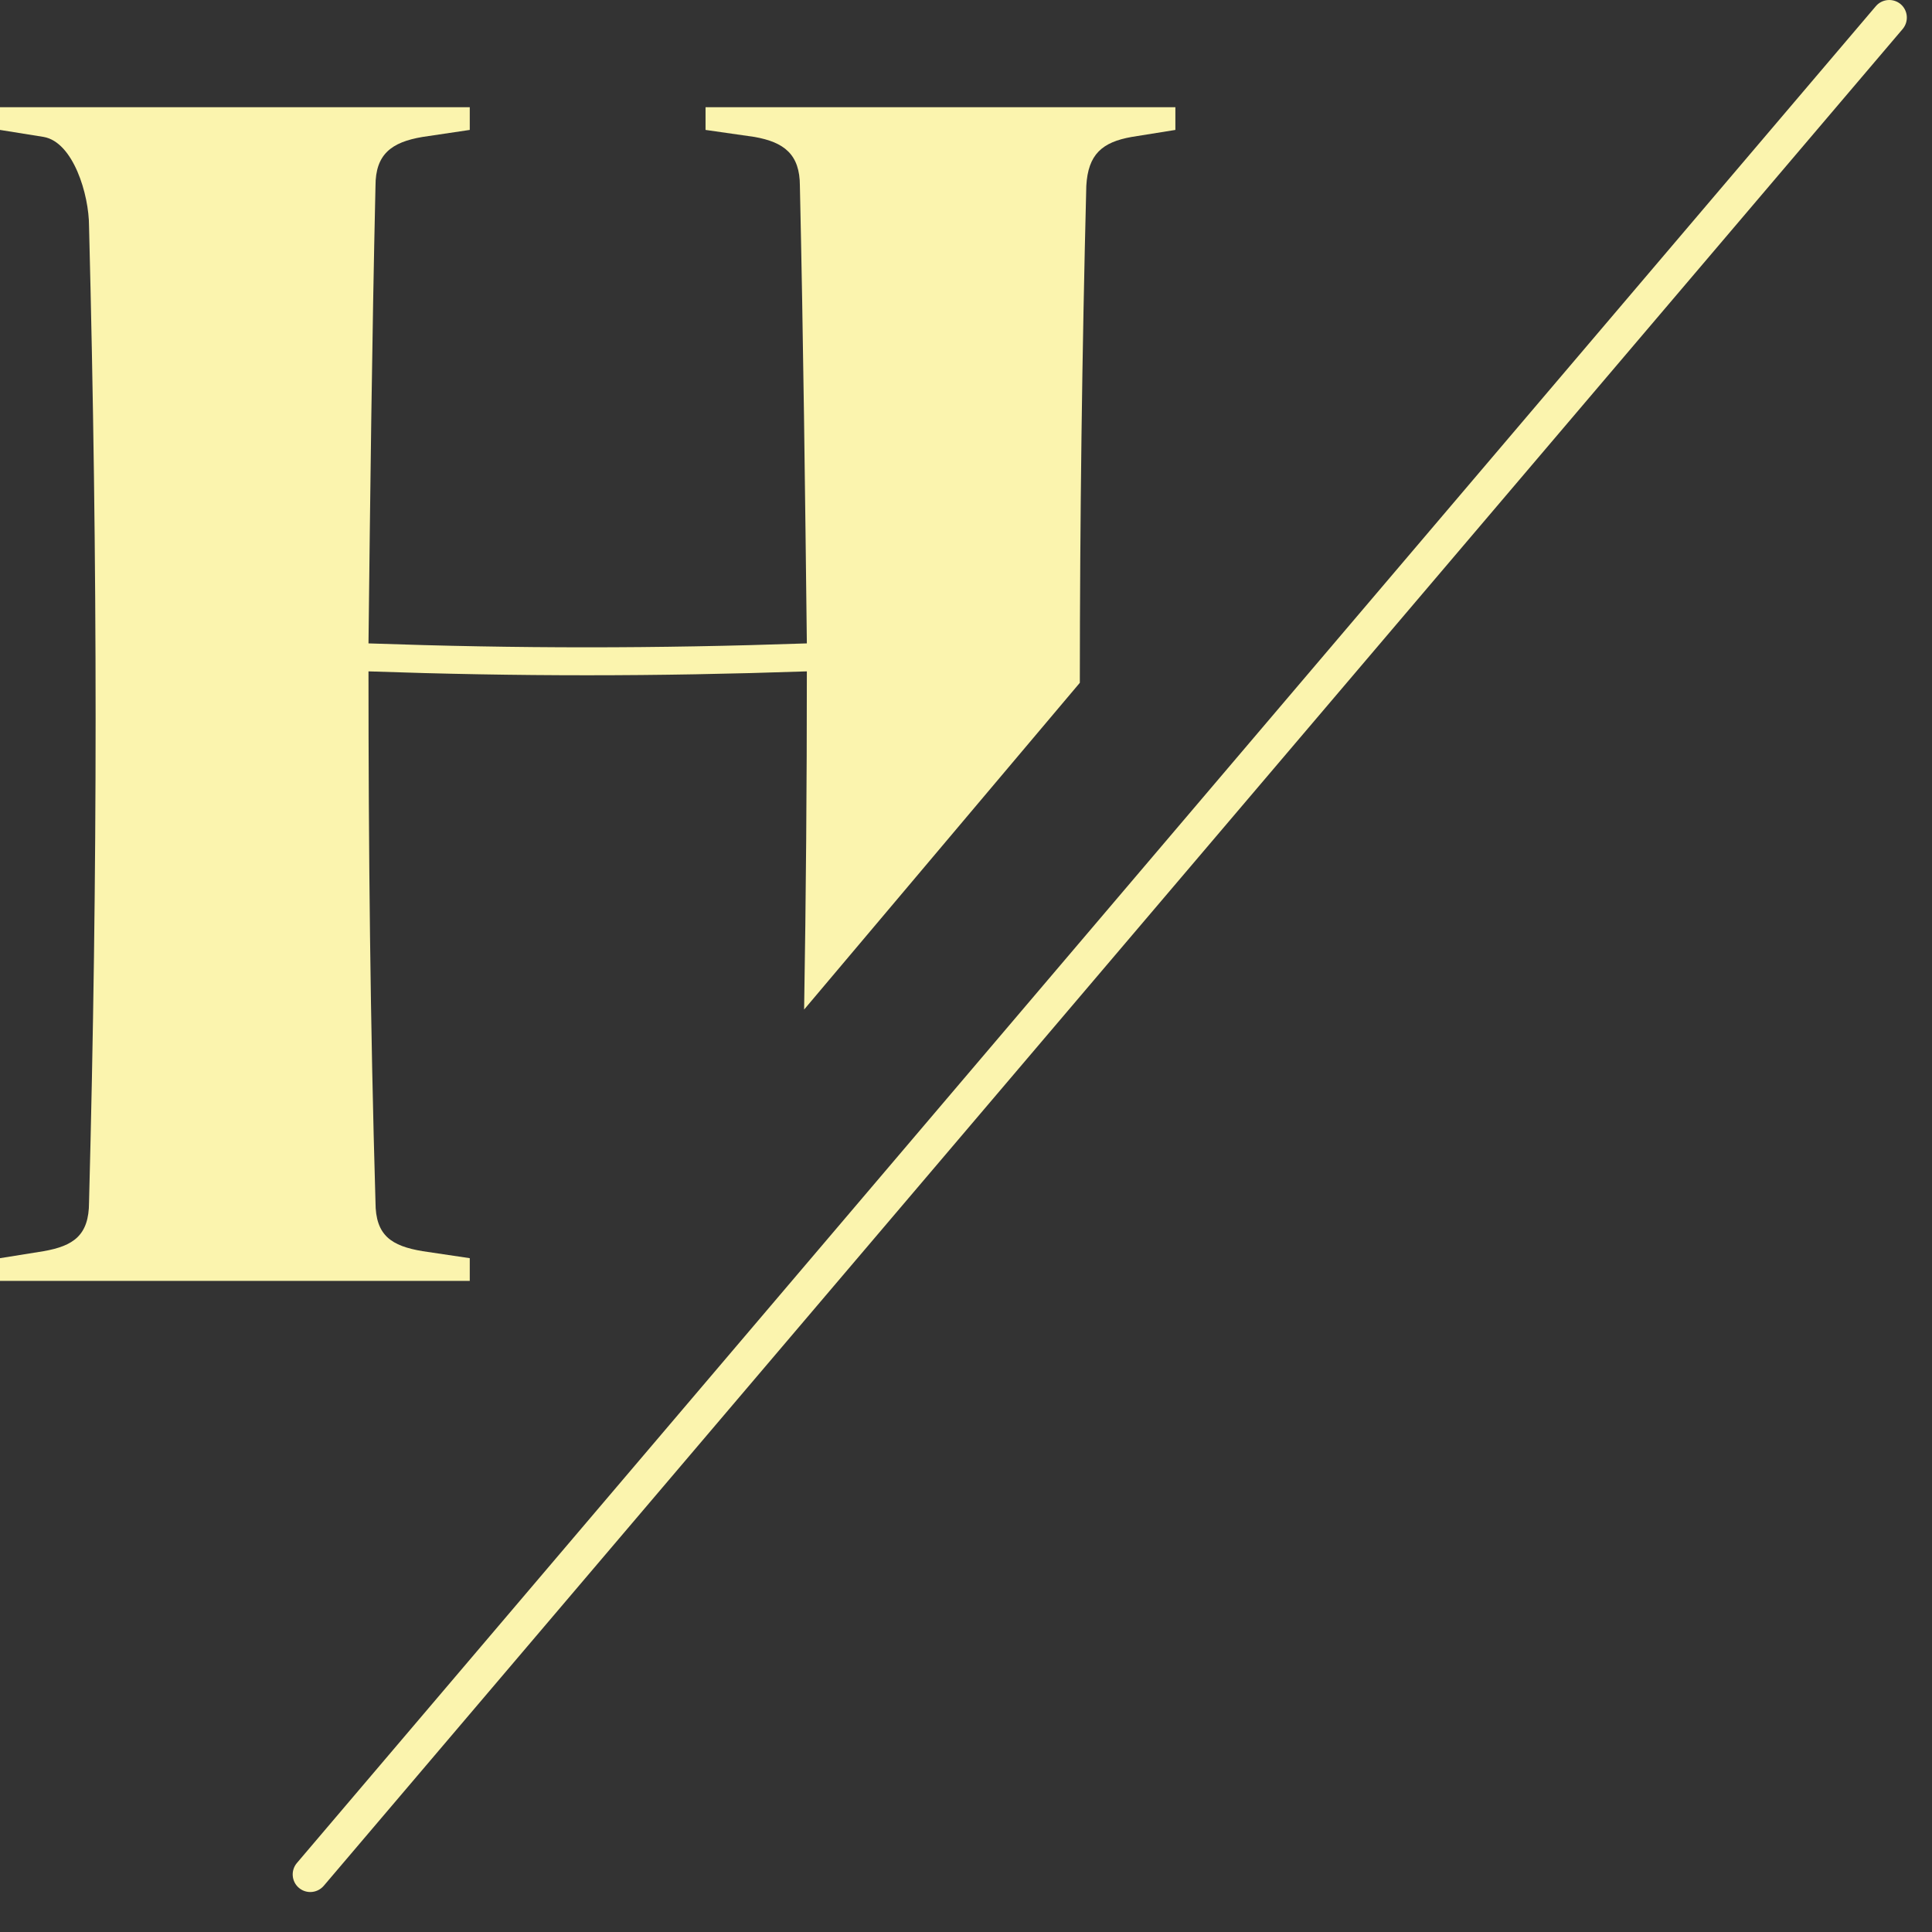
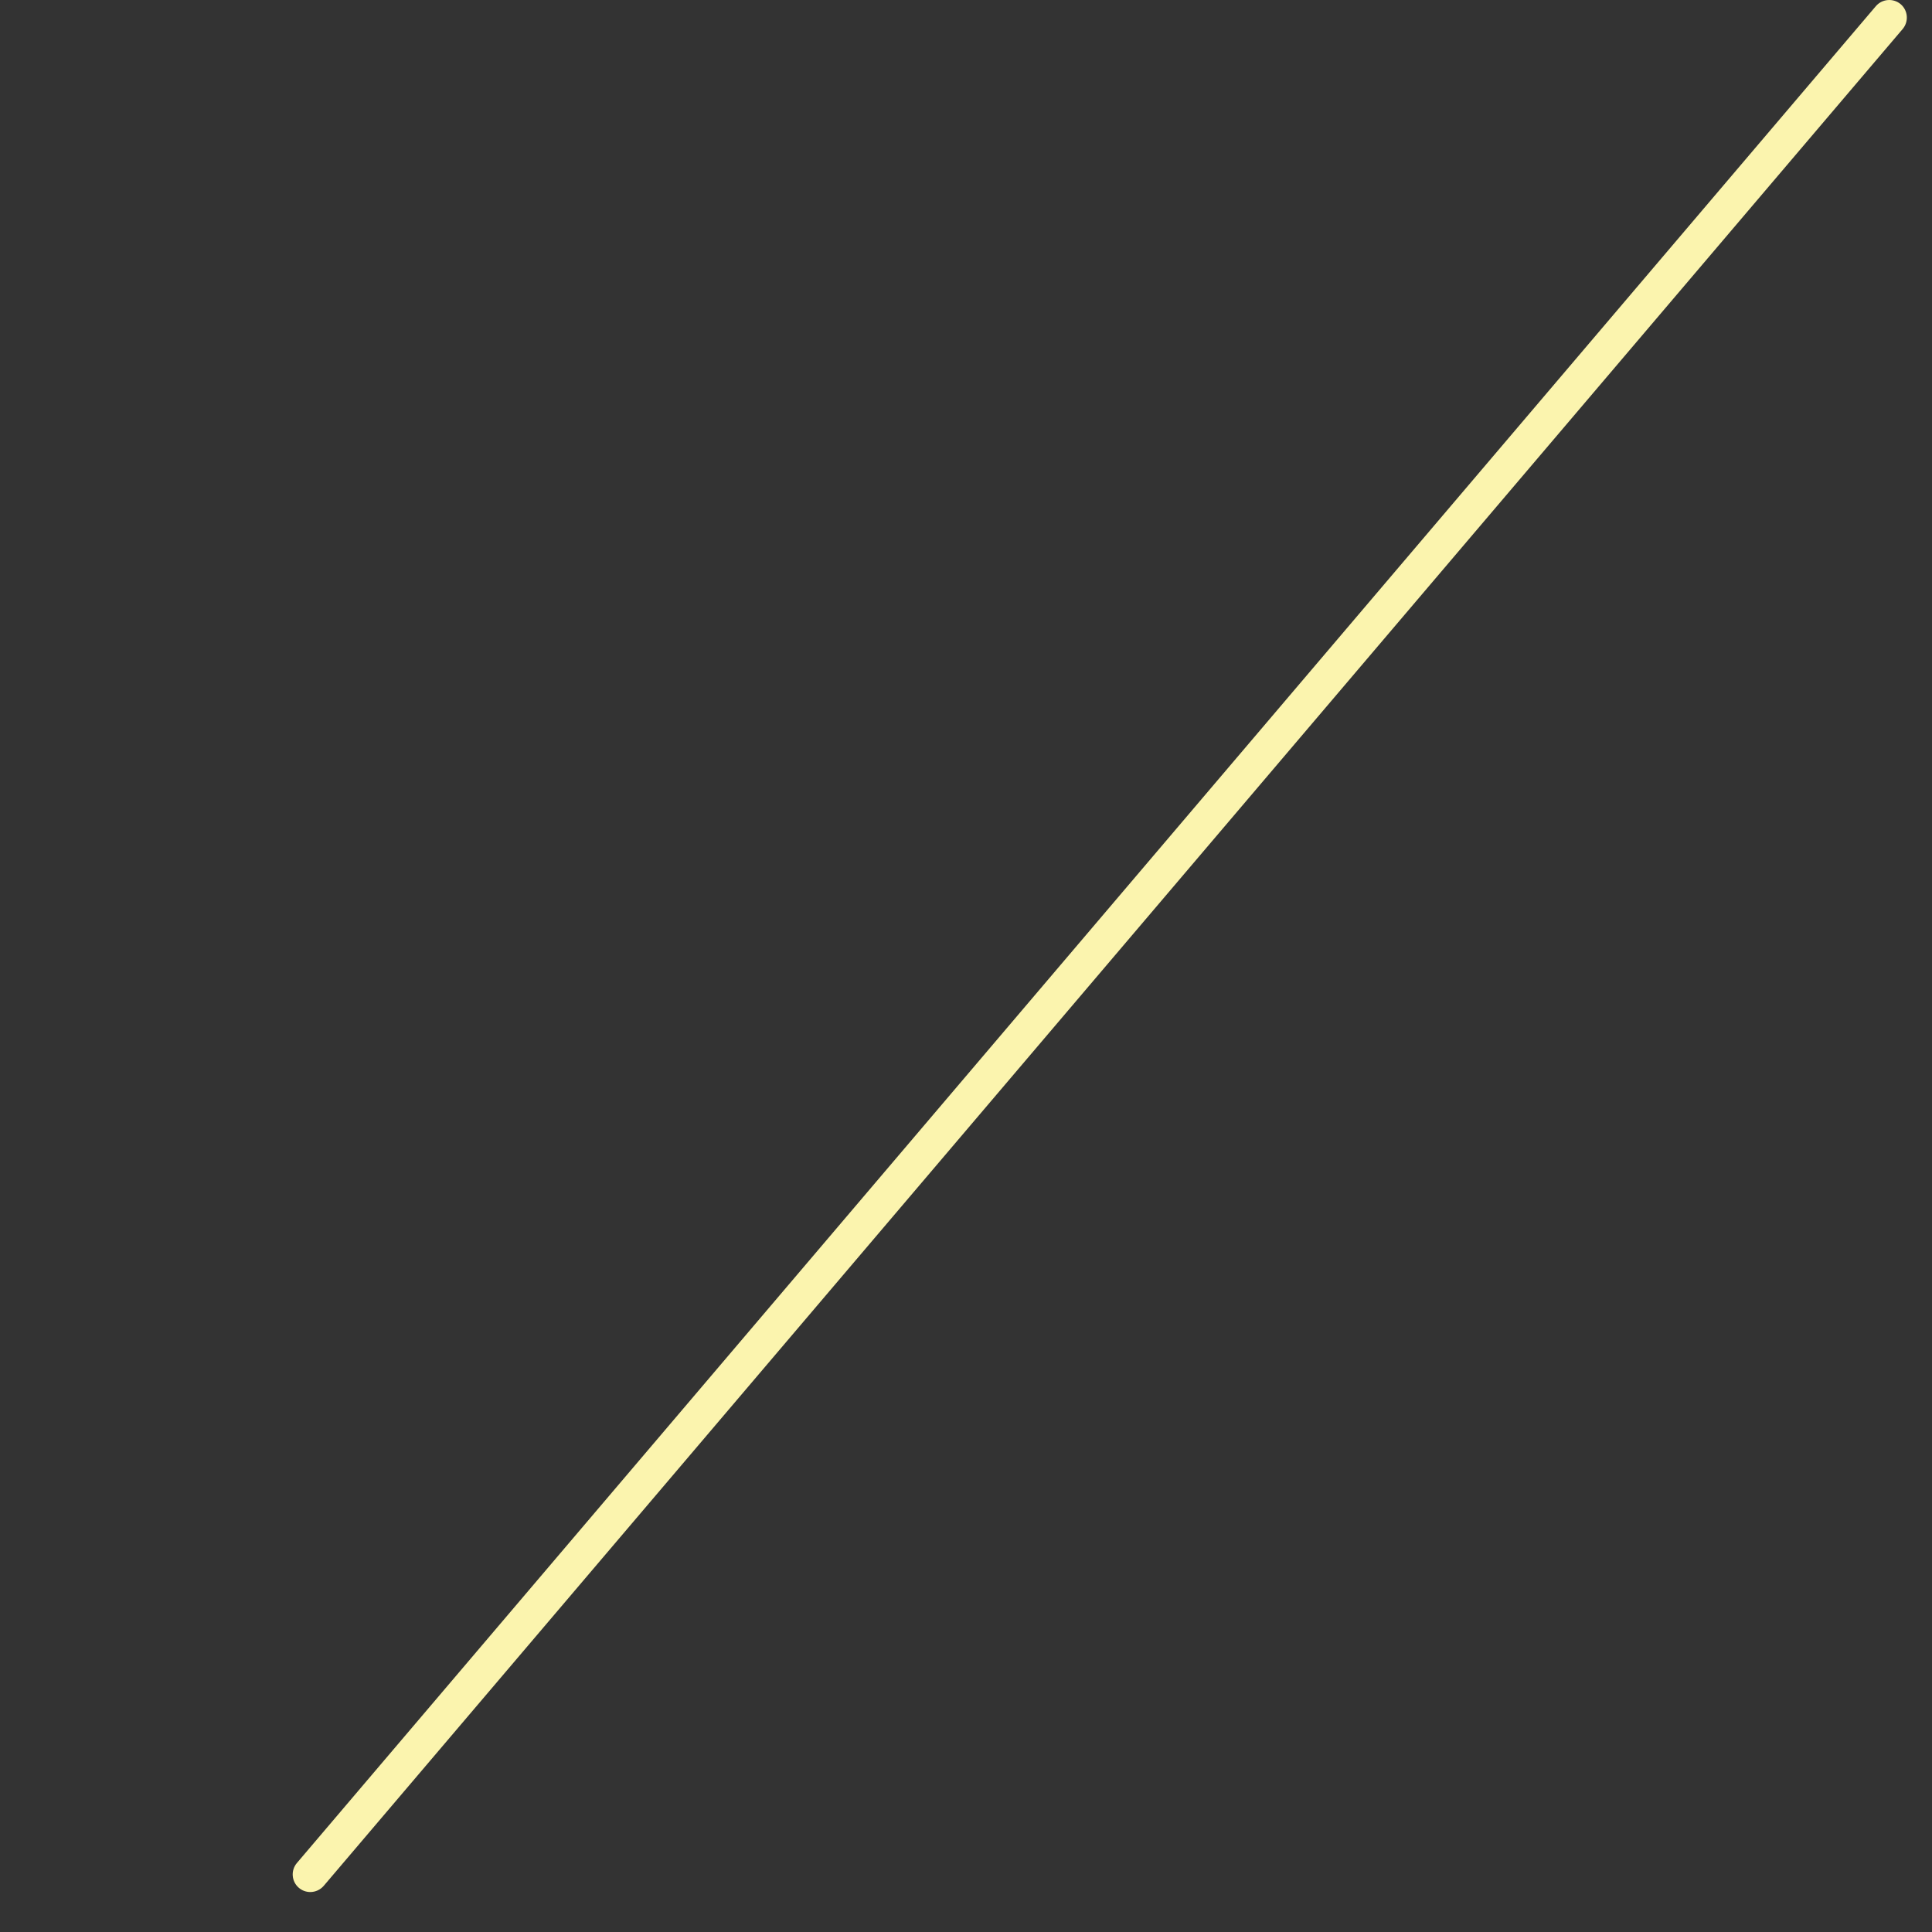
<svg xmlns="http://www.w3.org/2000/svg" width="48px" height="48px" viewBox="0 0 48 48" version="1.1">
  <rect x="0" y="0" width="48" height="48" fill="#333333" stroke="none" />
  <title>Group 10</title>
  <g id="Designs" stroke="none" stroke-width="1" fill="none" fill-rule="evenodd">
    <g id="Landing-page" transform="translate(-1288, -4208)" fill="#FBF4AE">
      <g id="Group-9" transform="translate(64, 4189)">
        <g id="Group-8-Copy-2" transform="translate(485, 0)">
          <g id="Group-176" transform="translate(385, 0)">
            <g id="Group-10" transform="translate(354, 19)">
              <path d="M7.709,47.007 C7.609,47.007 7.508,46.973 7.426,46.903 C7.242,46.747 7.22,46.47 7.376,46.286 L46.605,0.153 C46.761,-0.029 47.037,-0.052 47.221,0.103 C47.405,0.26 47.427,0.536 47.271,0.721 L8.043,46.853 C7.956,46.954 7.833,47.007 7.709,47.007" id="Fill-6" />
-               <path d="M11.671,31.259 L10.5,31.085 C9.72,30.955 9.329,30.694 9.329,29.87 C9.198,25.401 9.155,21.062 9.155,16.68 C12.887,16.809 16.272,16.809 20.046,16.68 C20.046,19.482 20.025,22.27 19.978,25.082 L26.828,16.964 C26.83,12.88 26.883,8.796 26.989,4.617 C27.033,3.836 27.38,3.532 28.117,3.402 L29.202,3.228 L29.202,2.664 L17.529,2.664 L17.529,3.228 L18.745,3.402 C19.482,3.532 19.873,3.836 19.873,4.617 C19.959,8.478 20.002,12.21 20.046,15.985 C16.272,16.115 12.887,16.115 9.155,15.985 C9.198,12.253 9.241,8.478 9.329,4.617 C9.329,3.836 9.72,3.532 10.5,3.402 L11.671,3.228 L11.671,2.664 L0,2.664 L0,3.228 L1.085,3.402 C1.822,3.532 2.212,4.836 2.212,5.617 C2.43,14.165 2.43,21.583 2.212,29.87 C2.212,30.694 1.822,30.955 1.085,31.085 L0,31.259 L0,31.823 L11.671,31.823 L11.671,31.259 Z" id="Fill-8" />
            </g>
          </g>
        </g>
      </g>
    </g>
  </g>
</svg>